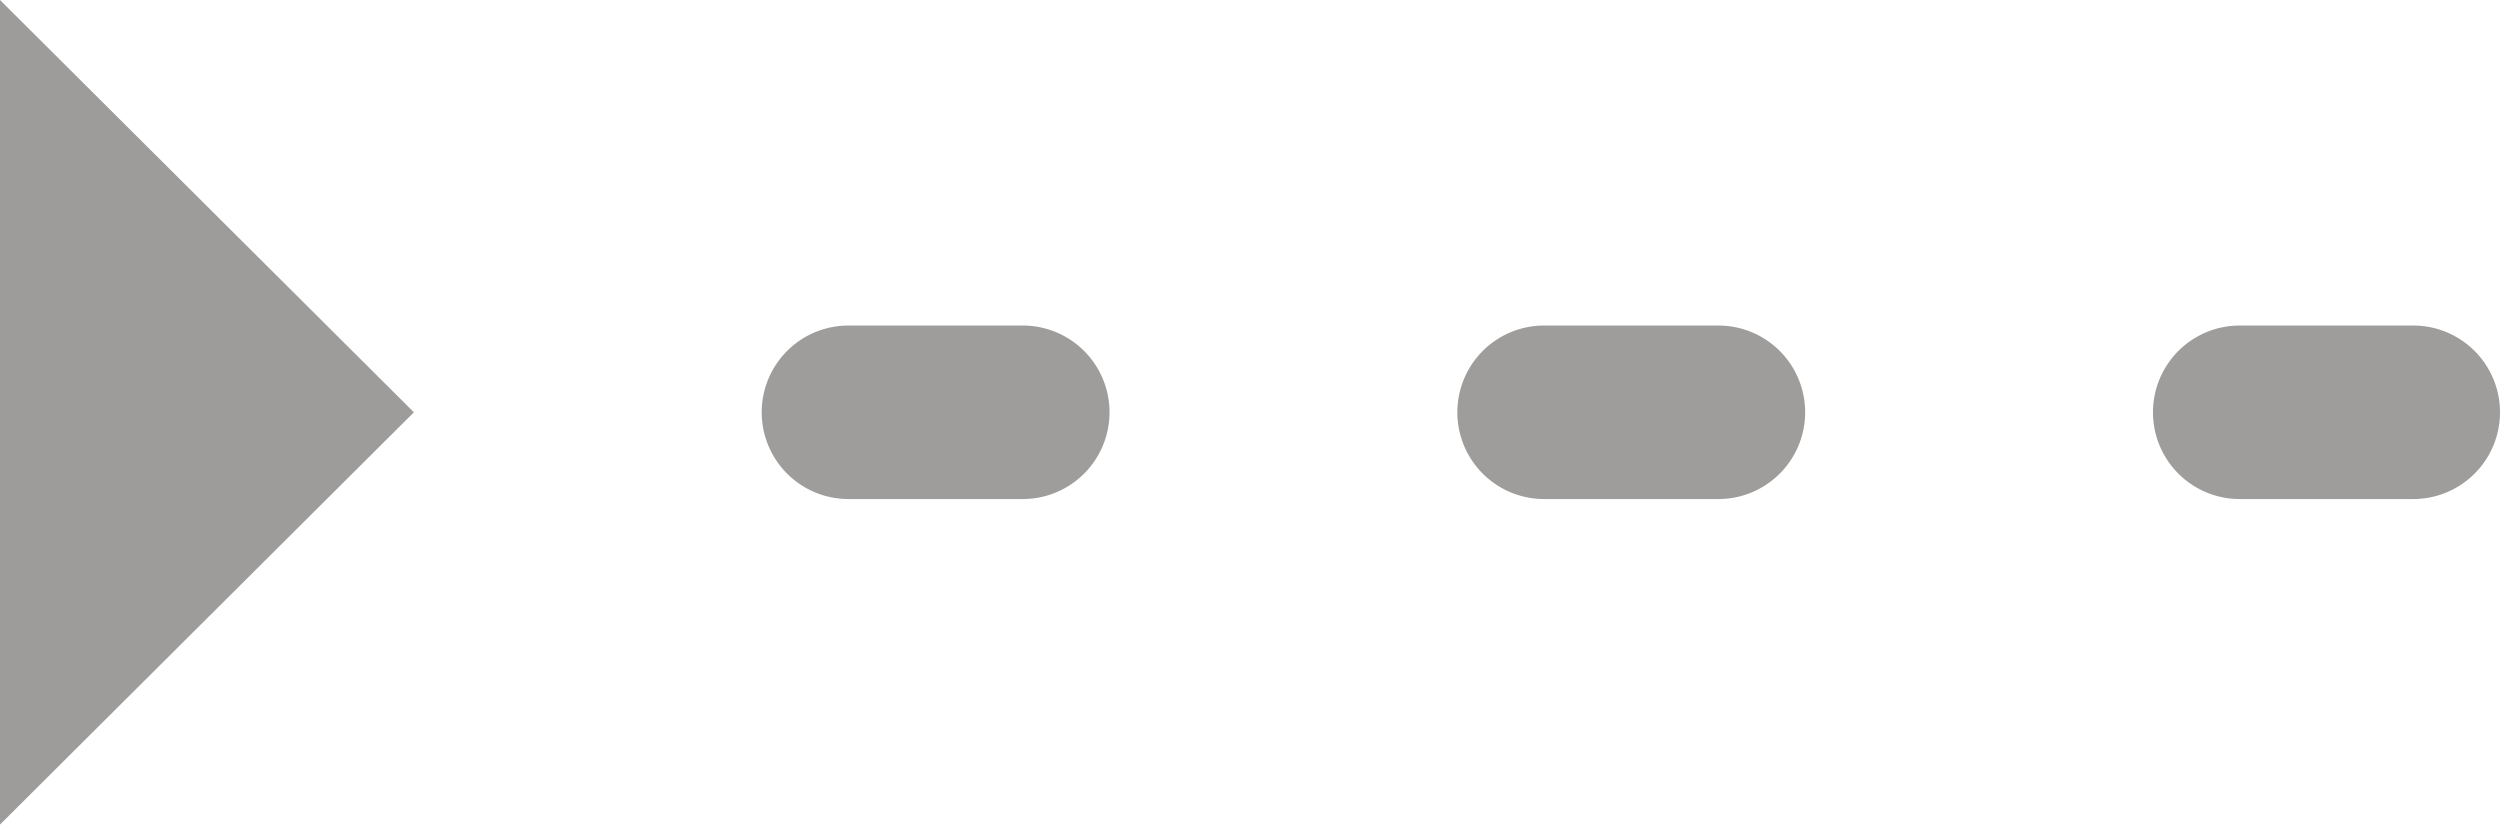
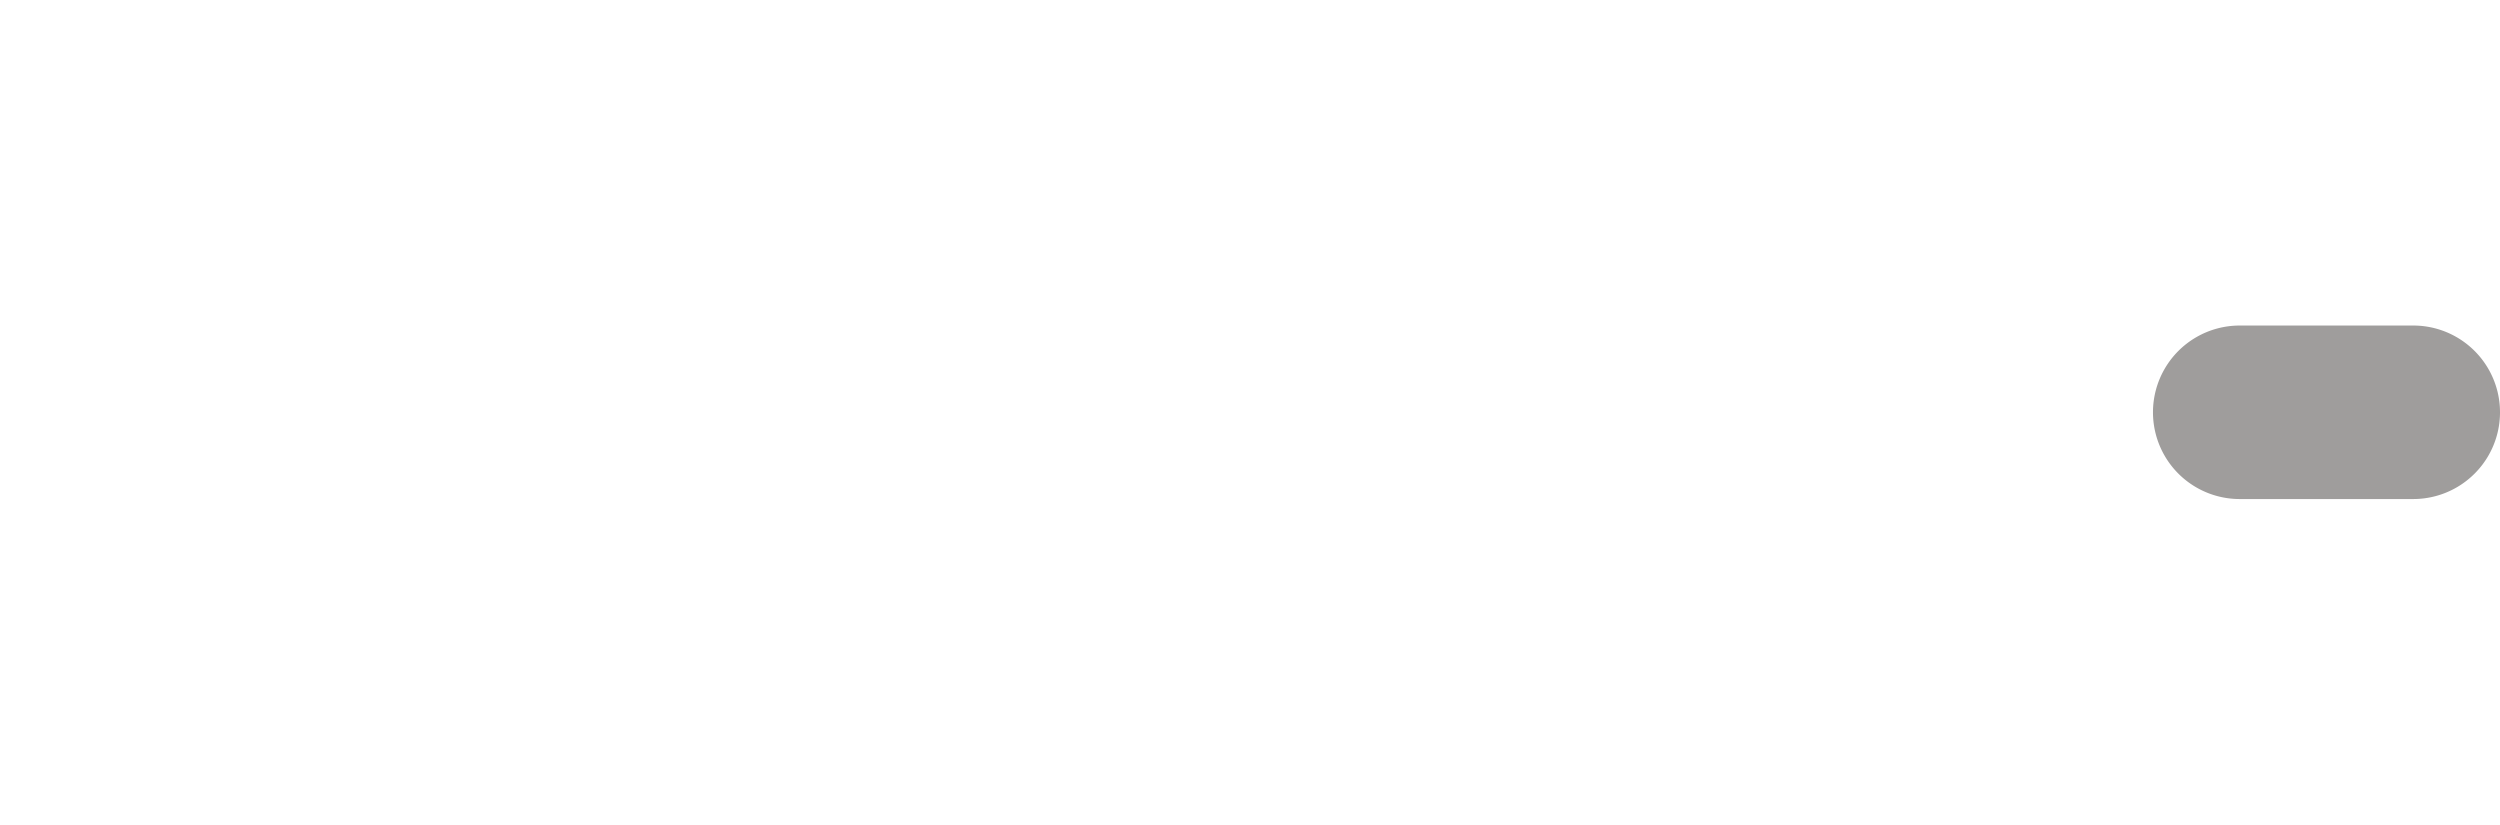
<svg xmlns="http://www.w3.org/2000/svg" viewBox="0 0 31.41 10.36">
  <defs>
    <style>.cls-1{fill:#9f9d9c;}.cls-2{fill:#9e9c9b;fill-rule:evenodd;}</style>
  </defs>
  <title>Arrow Left-Short</title>
  <g id="Layer_2" data-name="Layer 2">
    <g id="Layer_1-2" data-name="Layer 1">
-       <path class="cls-1" d="M10.66,6.27a1.09,1.09,0,0,1,0-2.18h2.19a1.09,1.09,0,1,1,0,2.18Z" />
-       <path class="cls-1" d="M19.4,6.27a1.09,1.09,0,0,1,0-2.18h2.19a1.09,1.09,0,0,1,0,2.18Z" />
      <path class="cls-1" d="M28.14,6.27a1.09,1.09,0,0,1,0-2.18h2.18a1.09,1.09,0,0,1,0,2.18Z" />
-       <polygon class="cls-2" points="0 10.36 5.2 5.18 0 0 0 10.36 0 10.36" />
    </g>
  </g>
</svg>